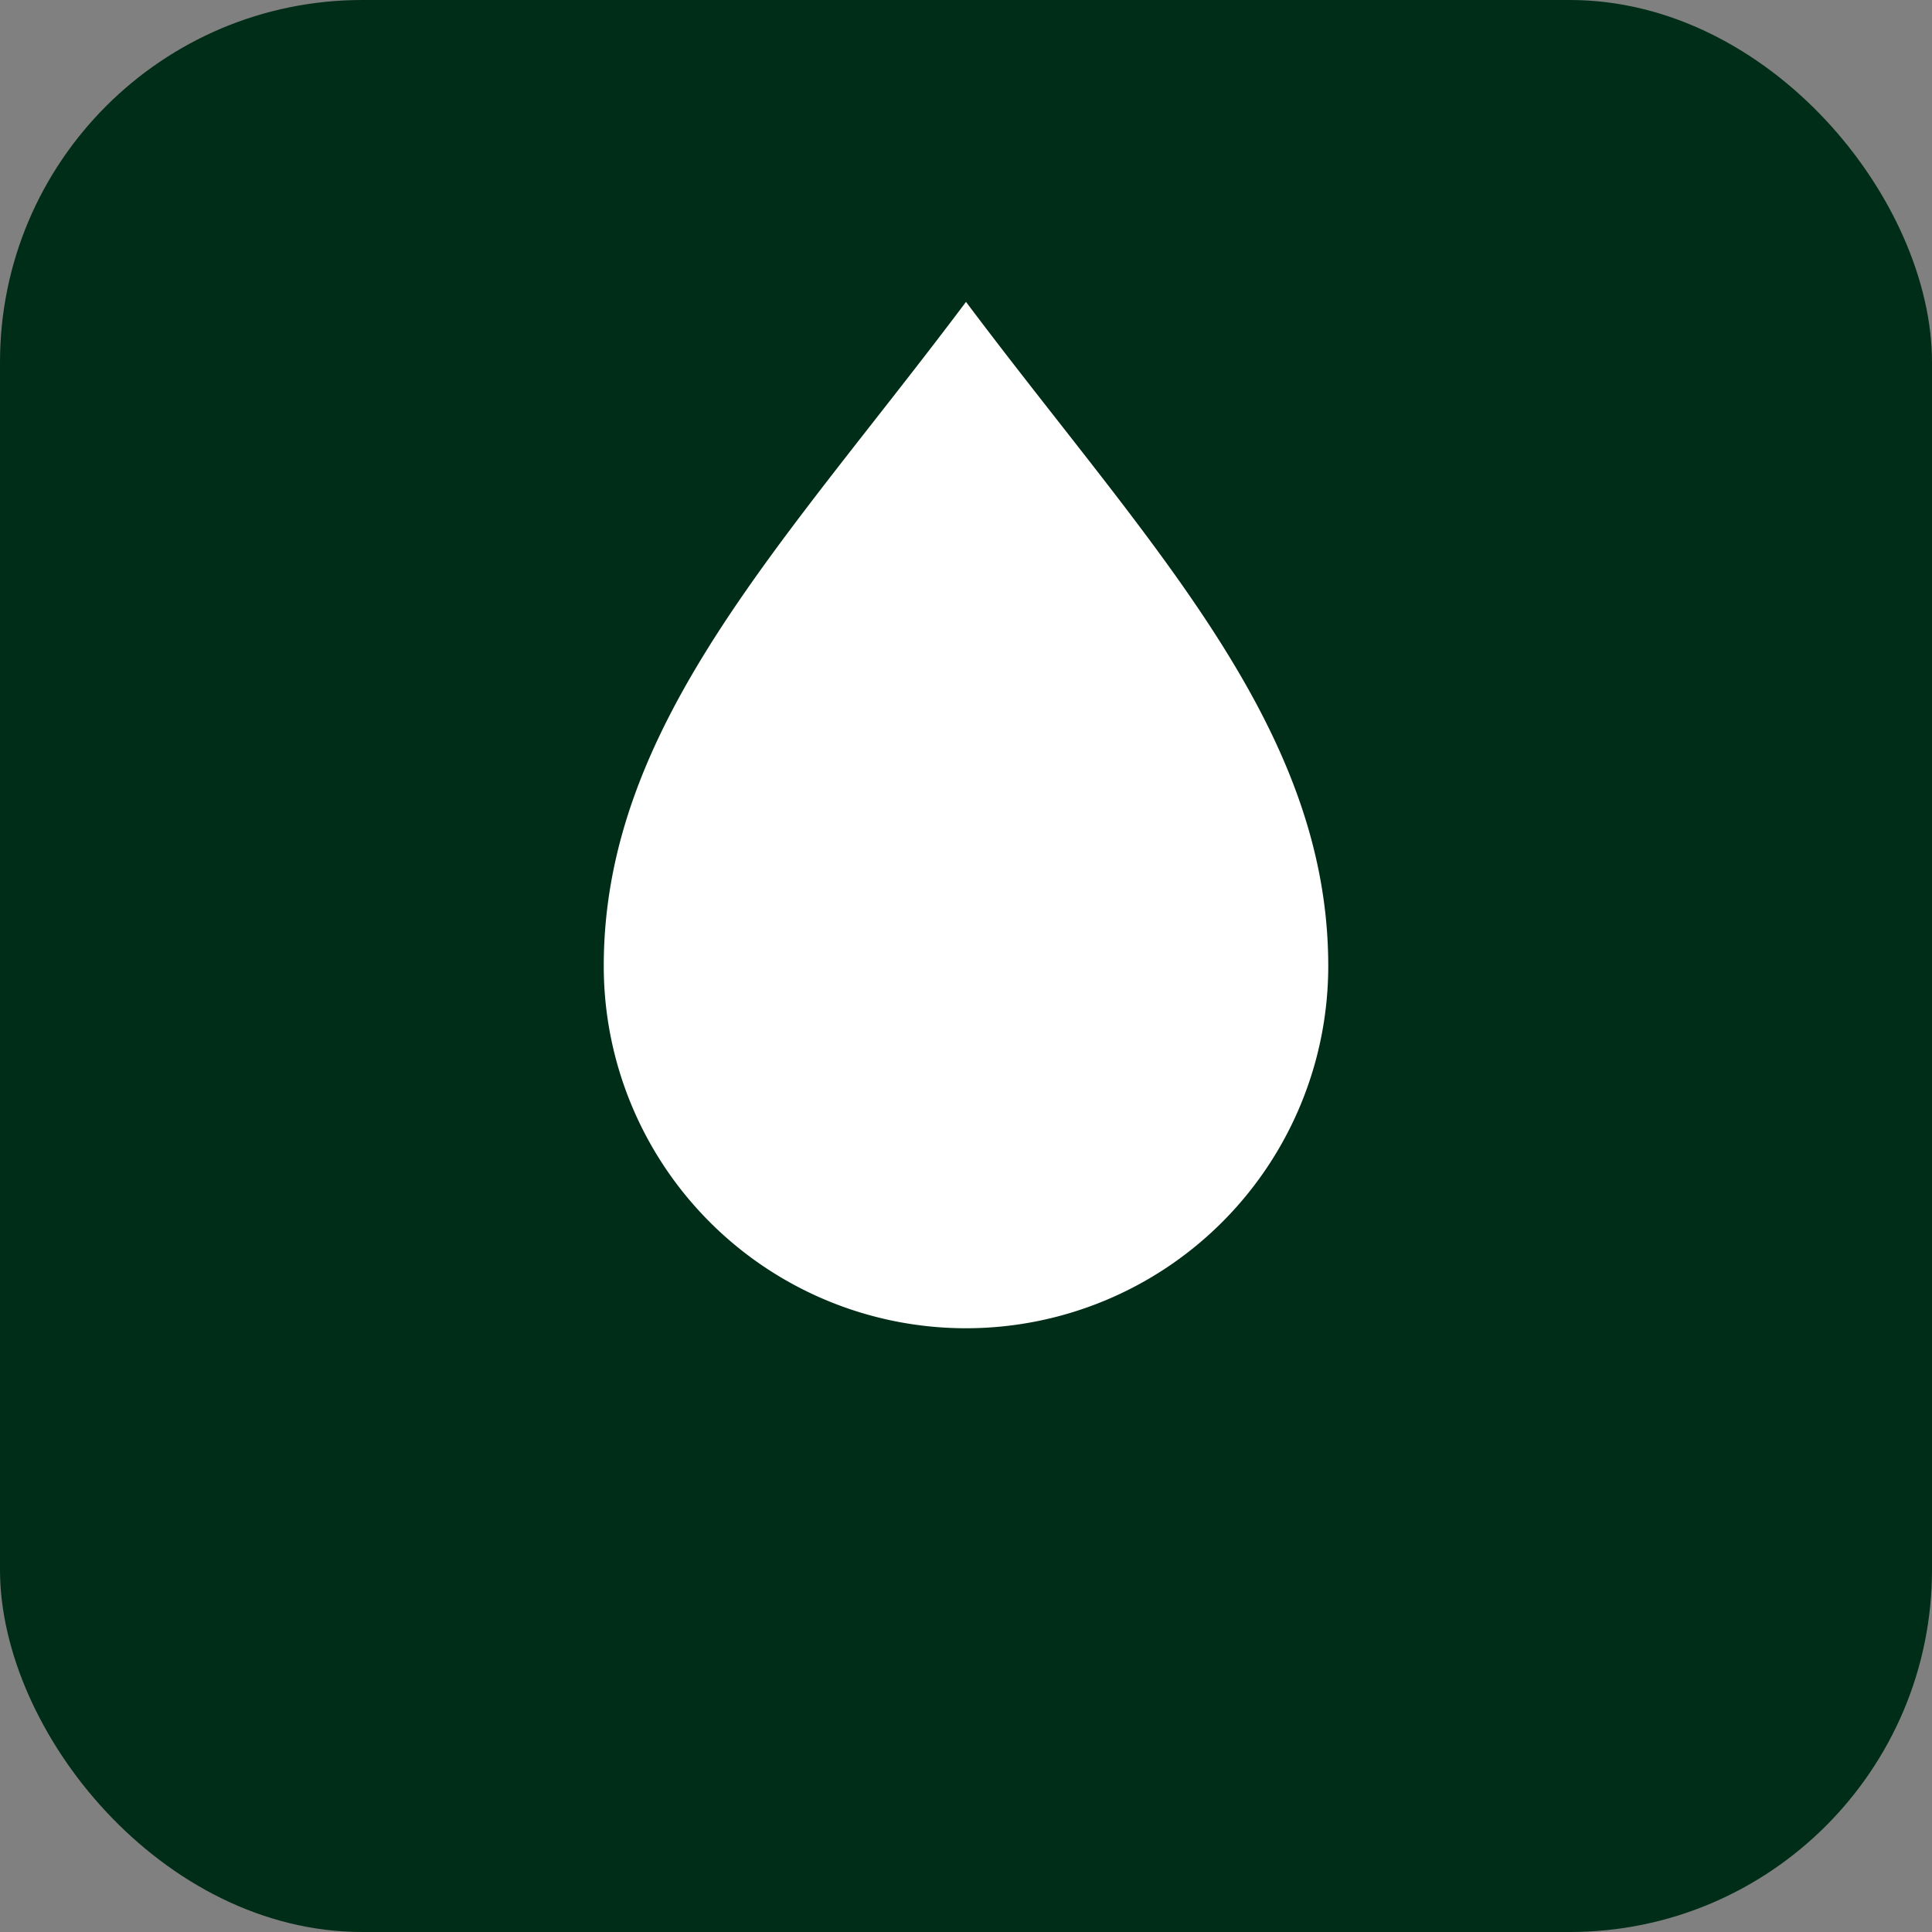
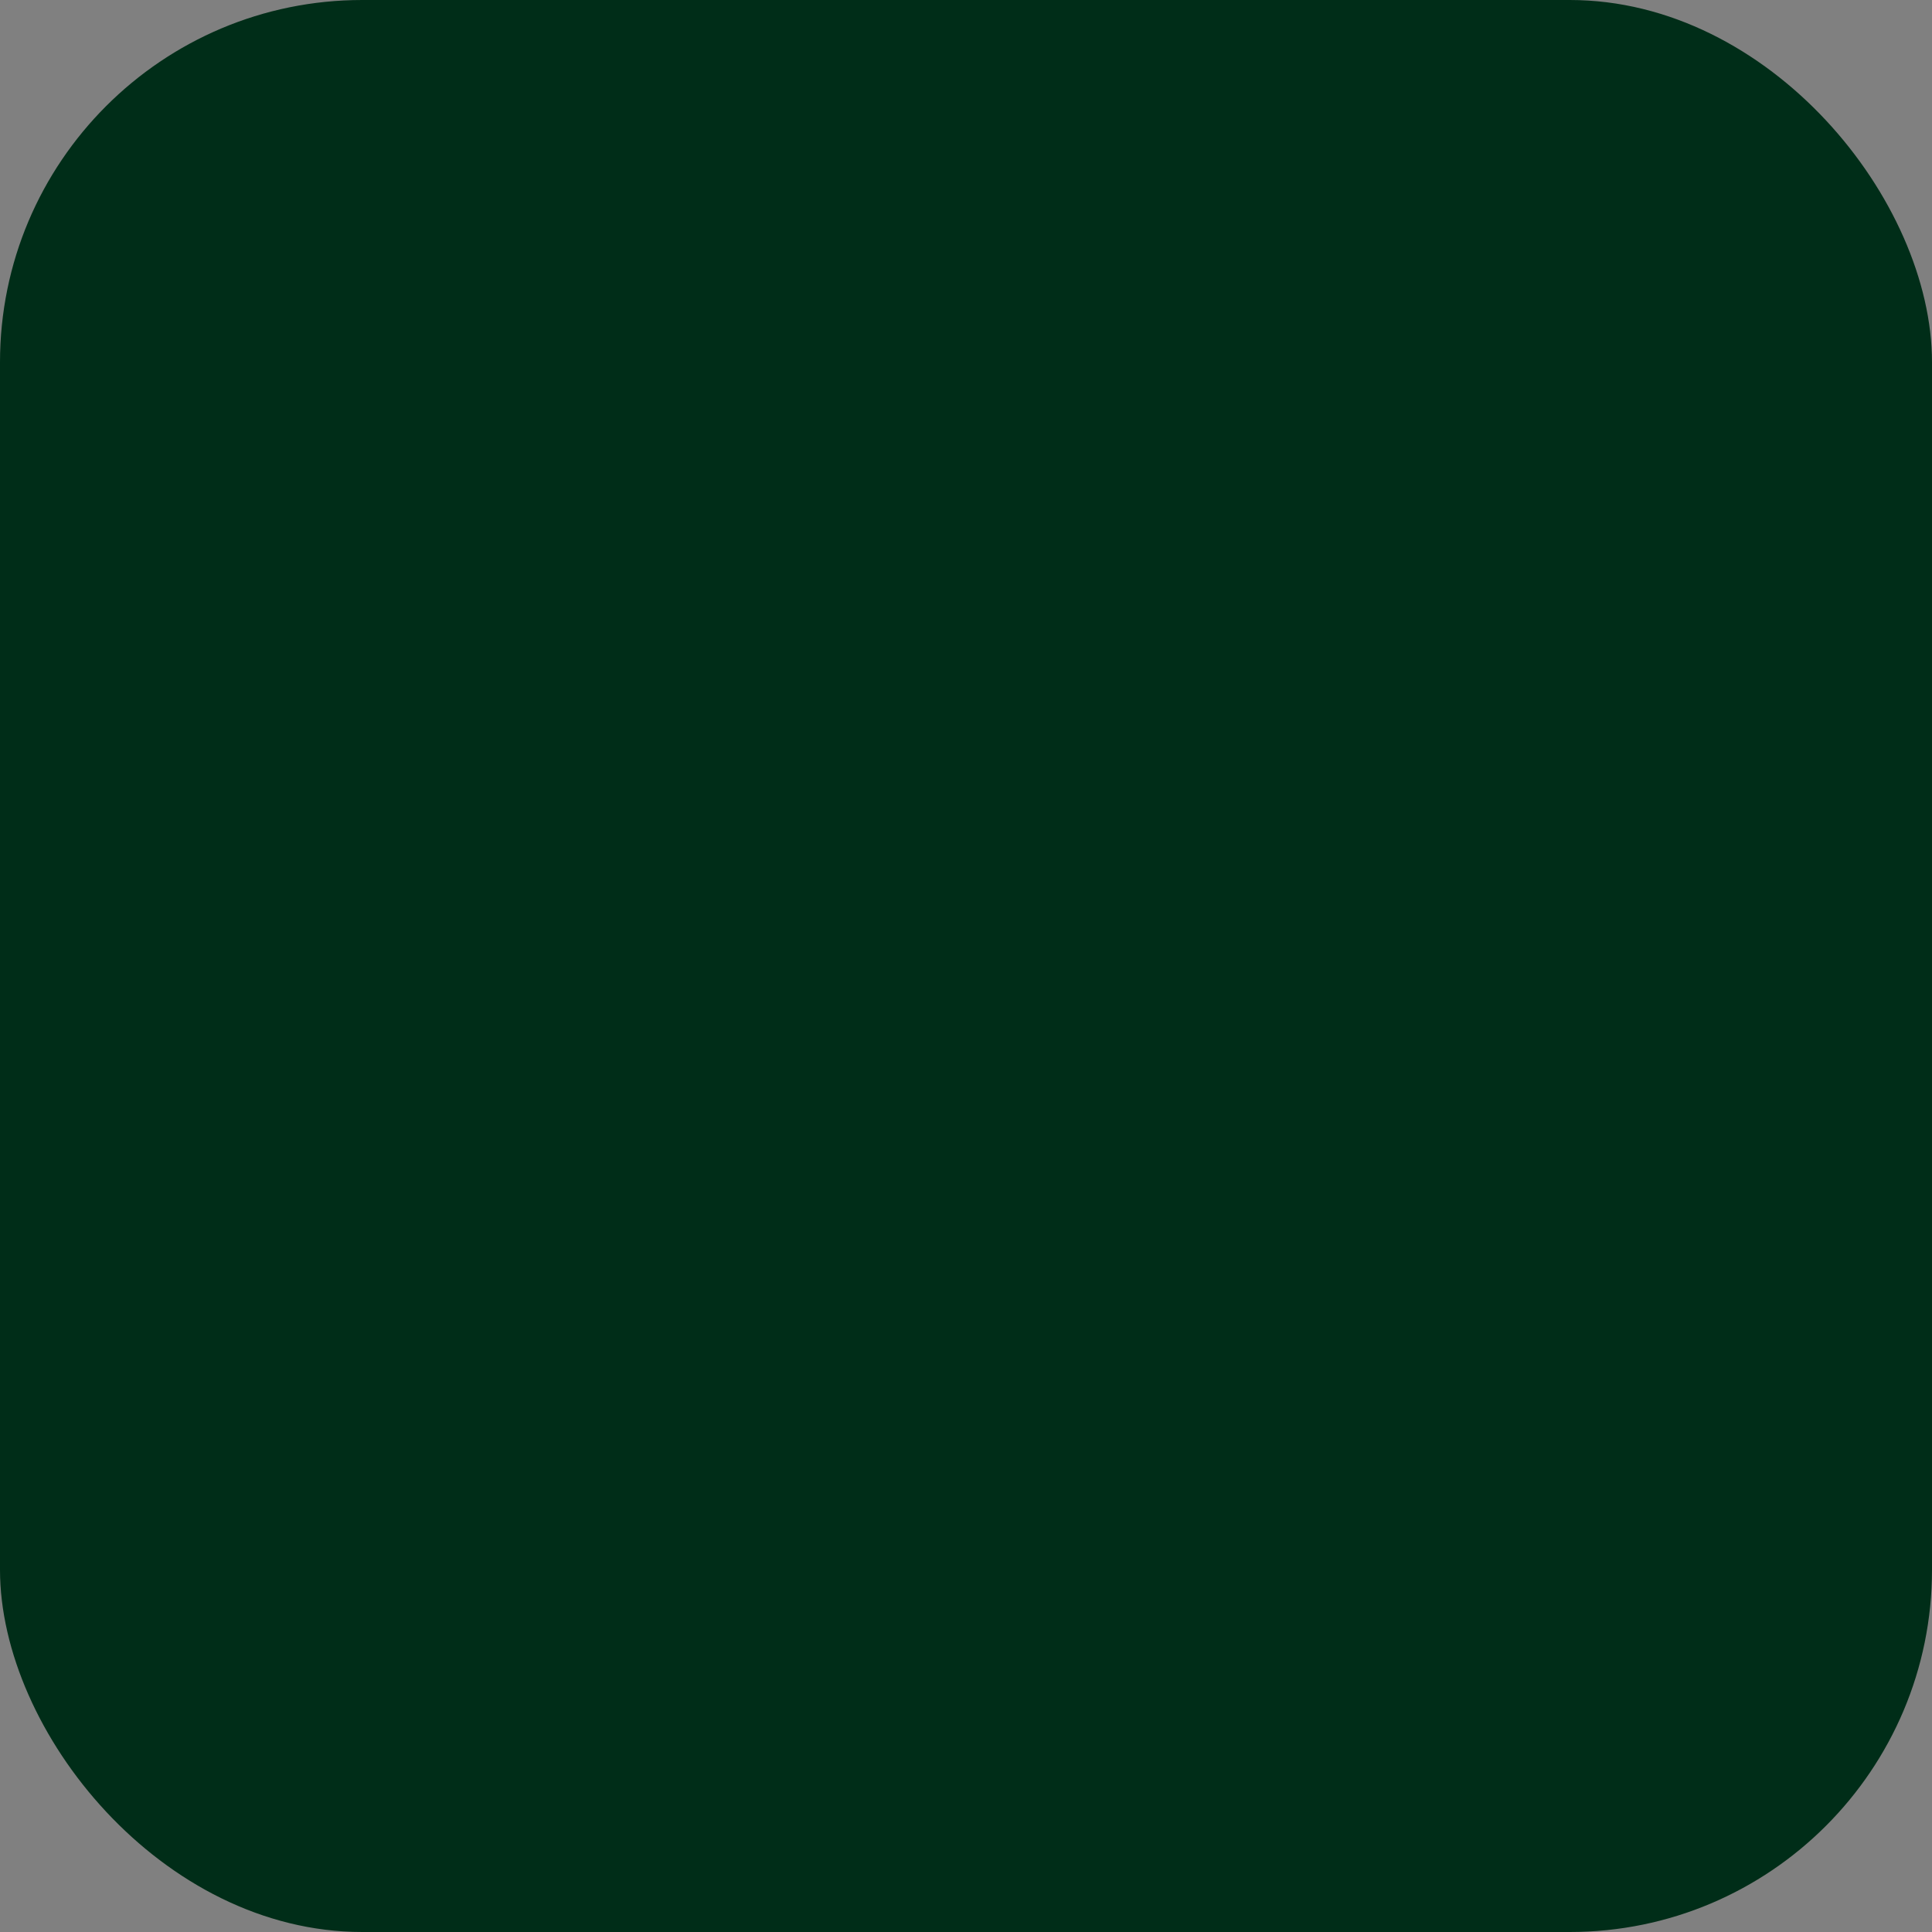
<svg xmlns="http://www.w3.org/2000/svg" viewBox="0 0 64 64">
  <rect x="0" y="0" width="64" height="64" fill="#808080" stroke="none" />
  <rect width="64" height="64" rx="12" fill="#002d18" />
-   <path fill="#ffffff" d="M32 10c-6 8-12 14-12 22a12 12 0 0 0 24 0c0-8-6-14-12-22z" />
</svg>